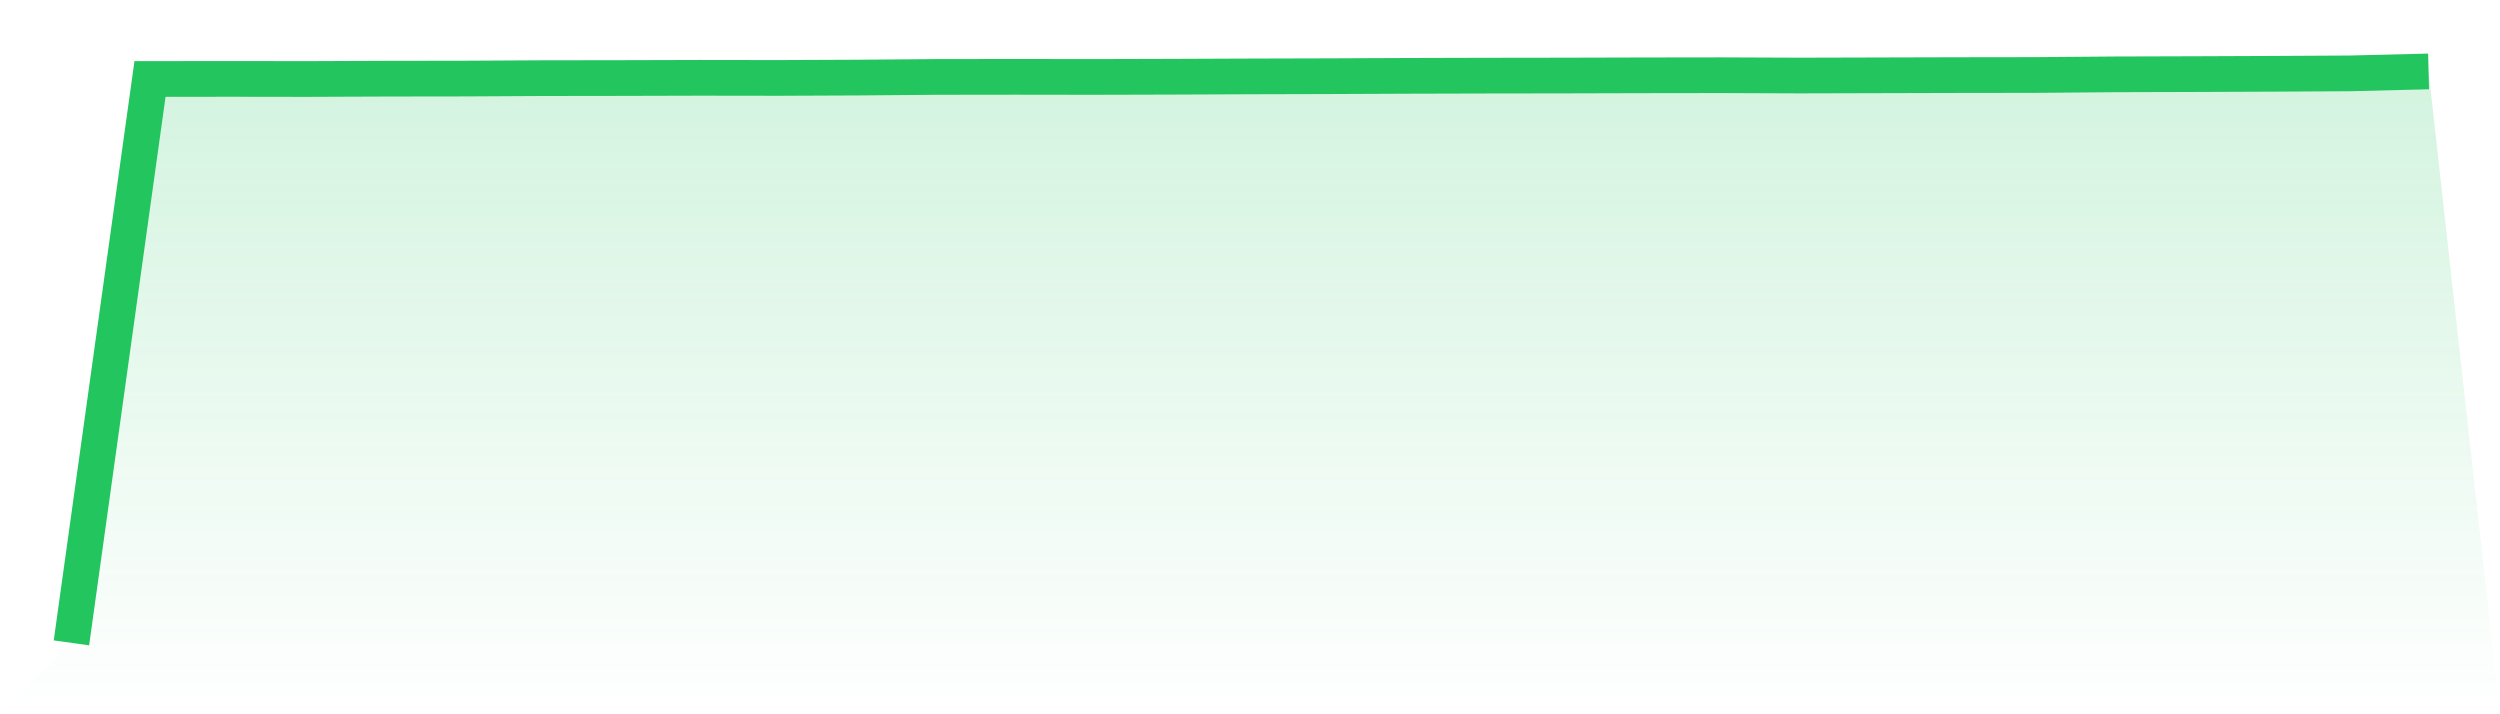
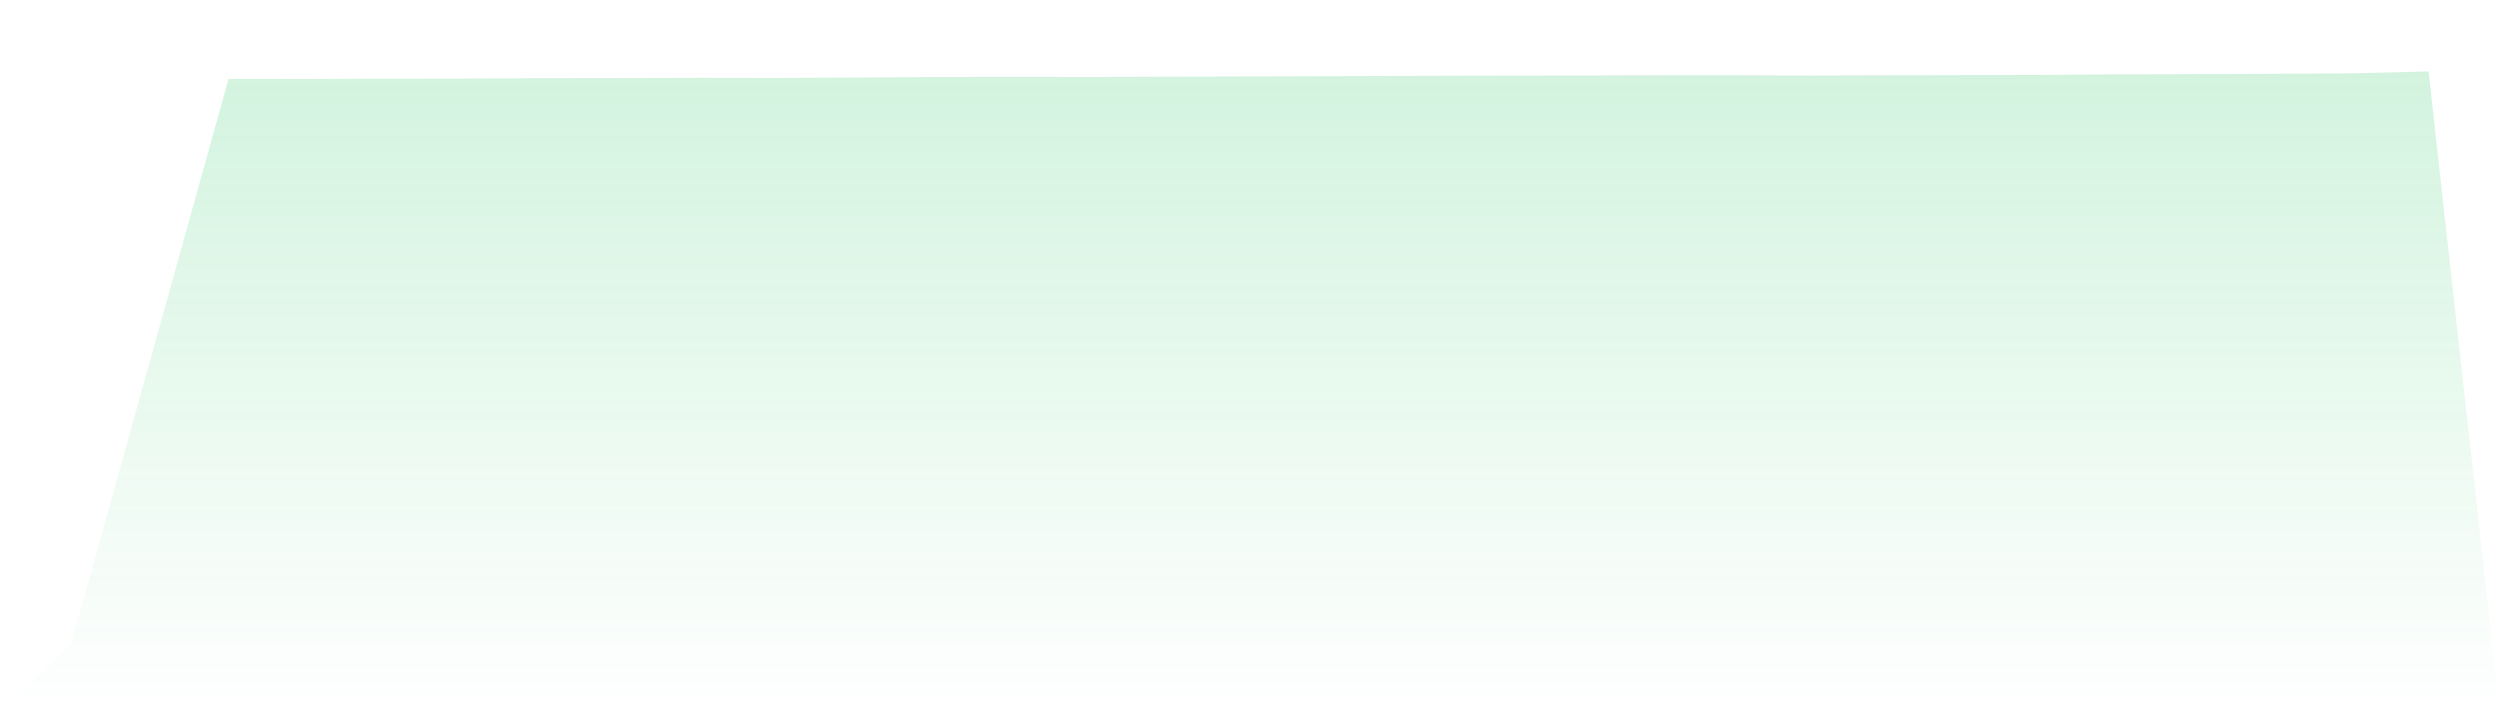
<svg xmlns="http://www.w3.org/2000/svg" viewBox="0 0 140 40">
  <defs>
    <linearGradient id="gradient" x1="0" x2="0" y1="0" y2="1">
      <stop offset="0%" stop-color="#22c55e" stop-opacity="0.2" />
      <stop offset="100%" stop-color="#22c55e" stop-opacity="0" />
    </linearGradient>
  </defs>
-   <path d="M4,36 L4,36 L8.4,4.424 L12.8,4.418 L17.2,4.424 L21.6,4.406 L26,4.4 L30.4,4.376 L34.8,4.37 L39.2,4.358 L43.6,4.364 L48,4.345 L52.4,4.309 L56.8,4.303 L61.2,4.309 L65.6,4.297 L70,4.279 L74.4,4.267 L78.8,4.248 L83.2,4.236 L87.6,4.23 L92,4.218 L96.4,4.212 L100.8,4.23 L105.2,4.218 L109.6,4.206 L114,4.2 L118.4,4.164 L122.8,4.151 L127.2,4.133 L131.6,4.109 L136,4 L140,40 L0,40 z" fill="url(#gradient)" />
-   <path d="M4,36 L4,36 L8.4,4.424 L12.8,4.418 L17.2,4.424 L21.6,4.406 L26,4.4 L30.4,4.376 L34.8,4.37 L39.2,4.358 L43.6,4.364 L48,4.345 L52.4,4.309 L56.8,4.303 L61.2,4.309 L65.6,4.297 L70,4.279 L74.4,4.267 L78.8,4.248 L83.2,4.236 L87.6,4.23 L92,4.218 L96.4,4.212 L100.8,4.23 L105.2,4.218 L109.6,4.206 L114,4.2 L118.4,4.164 L122.8,4.151 L127.2,4.133 L131.6,4.109 L136,4" fill="none" stroke="#22c55e" stroke-width="2" />
+   <path d="M4,36 L4,36 L12.8,4.418 L17.2,4.424 L21.6,4.406 L26,4.4 L30.4,4.376 L34.8,4.37 L39.2,4.358 L43.6,4.364 L48,4.345 L52.4,4.309 L56.8,4.303 L61.2,4.309 L65.6,4.297 L70,4.279 L74.4,4.267 L78.8,4.248 L83.2,4.236 L87.6,4.23 L92,4.218 L96.4,4.212 L100.8,4.23 L105.2,4.218 L109.6,4.206 L114,4.2 L118.4,4.164 L122.8,4.151 L127.2,4.133 L131.6,4.109 L136,4 L140,40 L0,40 z" fill="url(#gradient)" />
</svg>